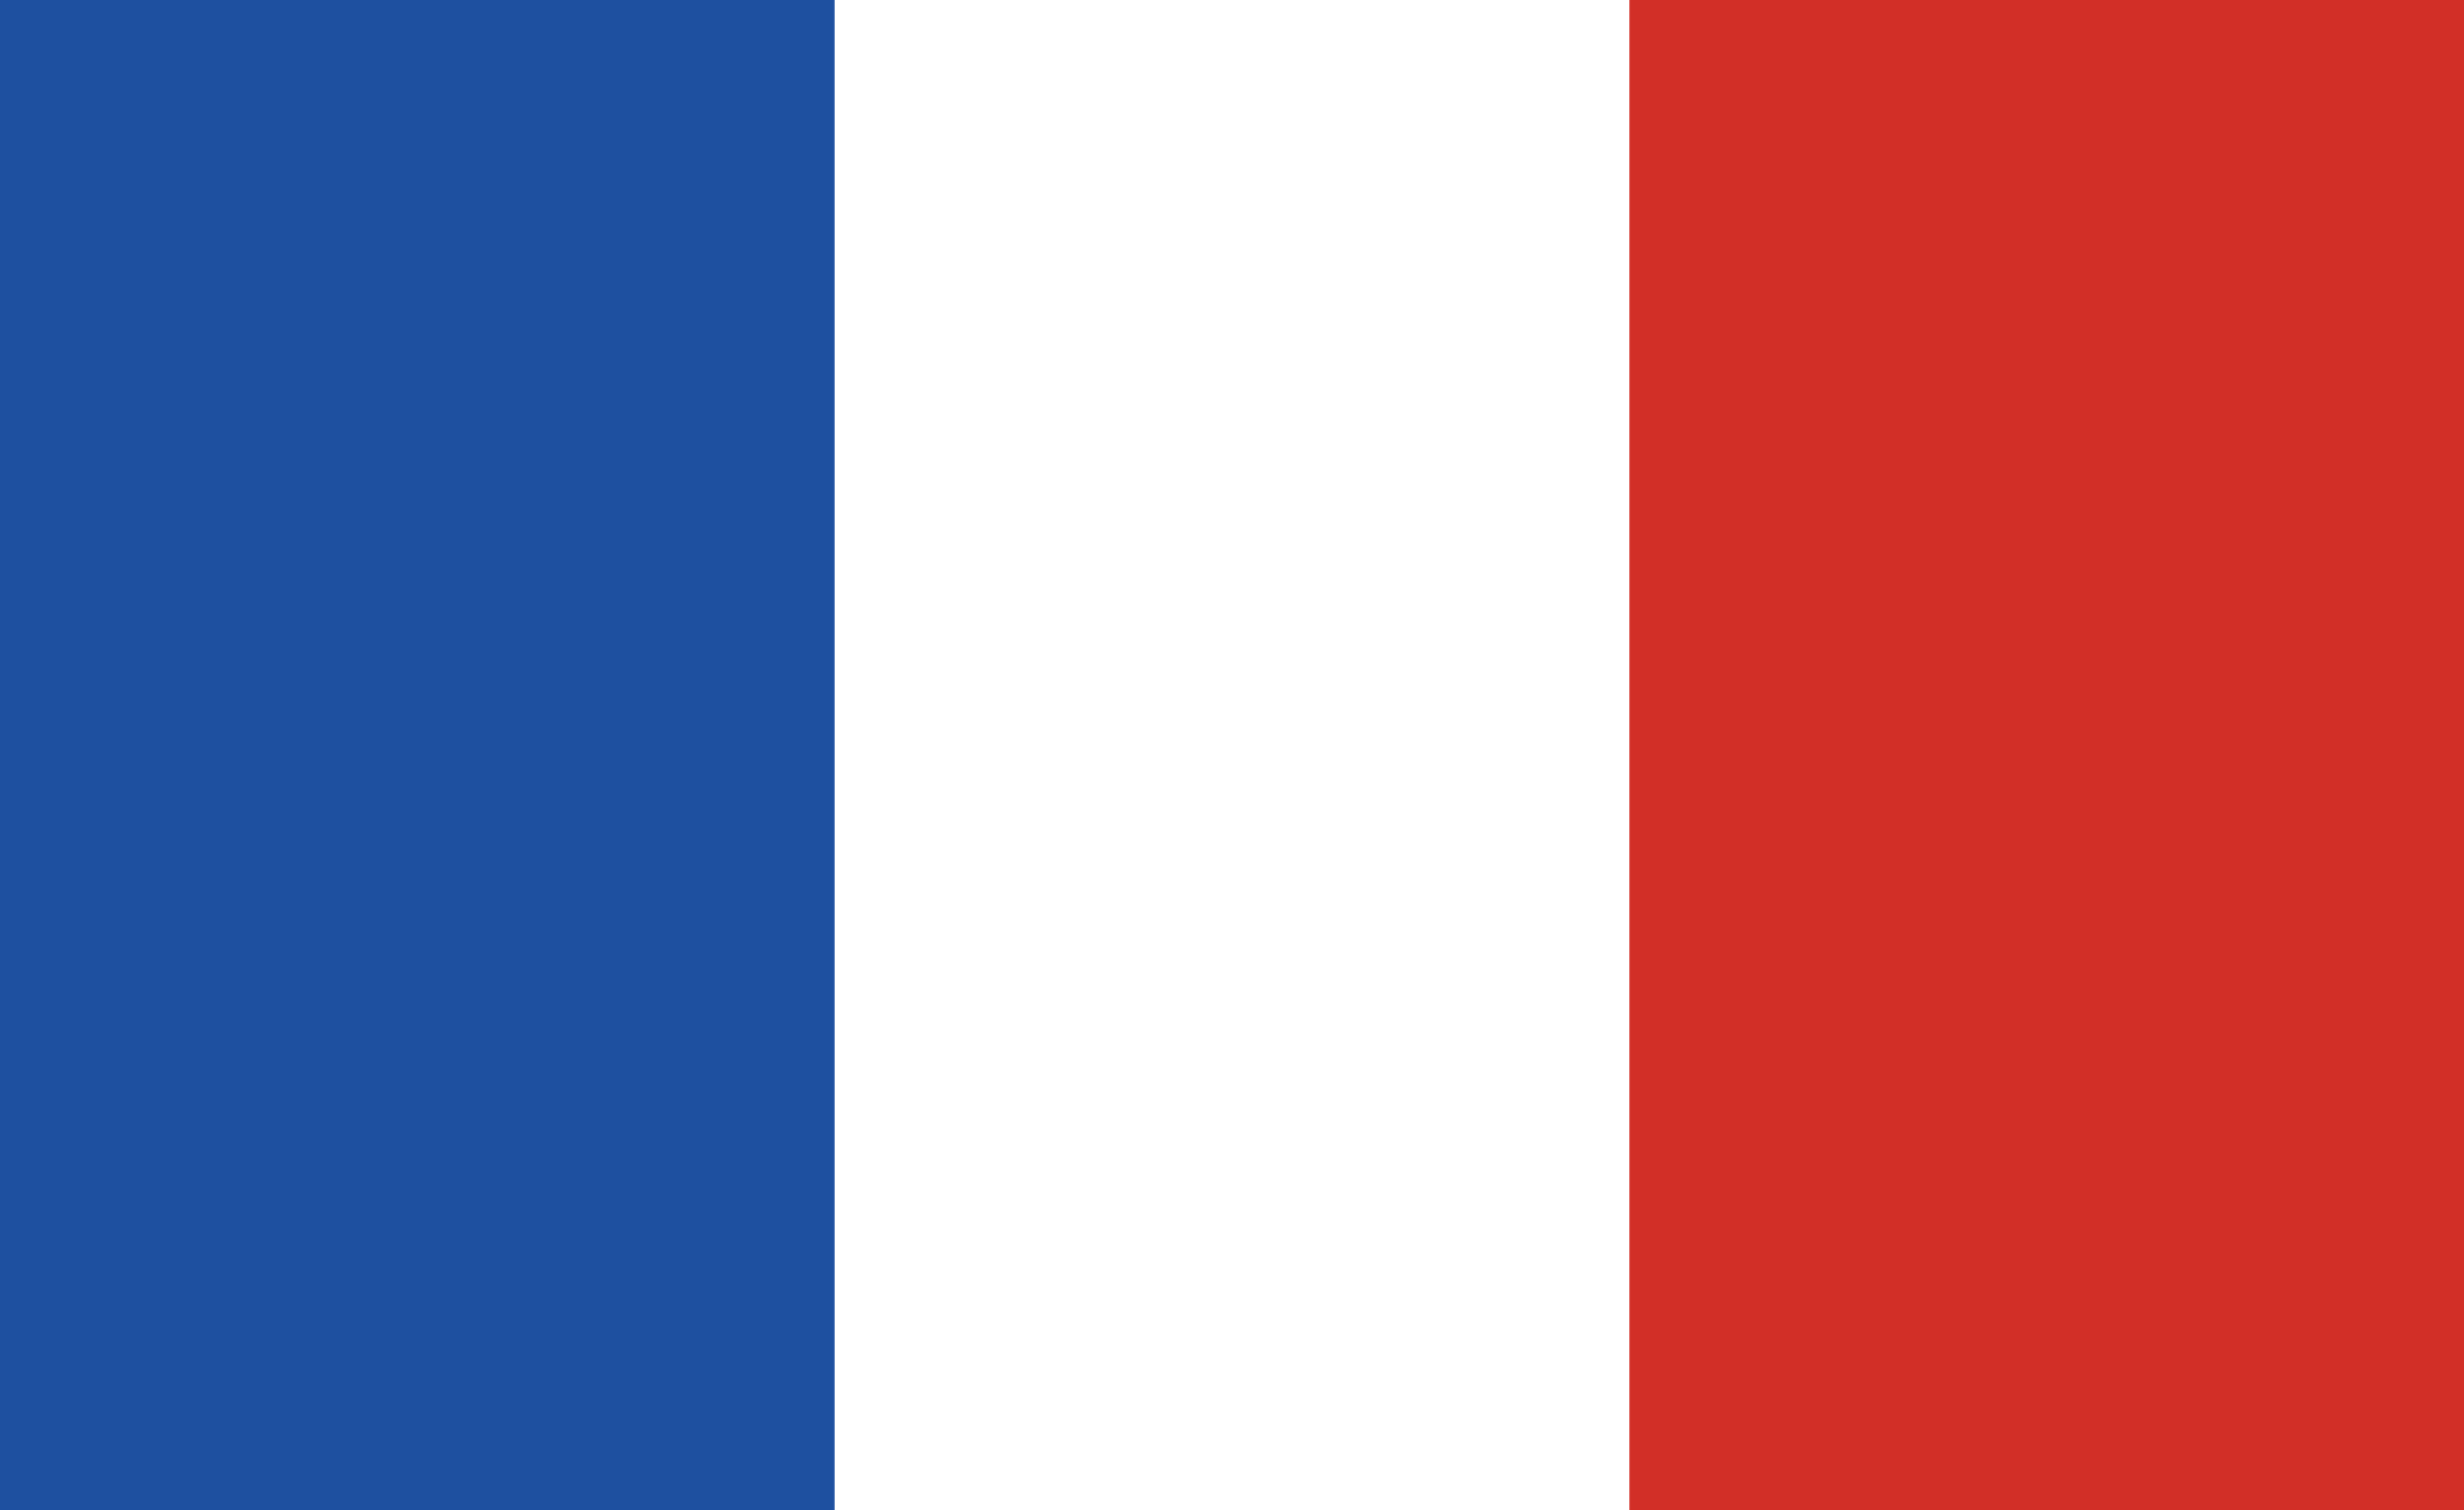
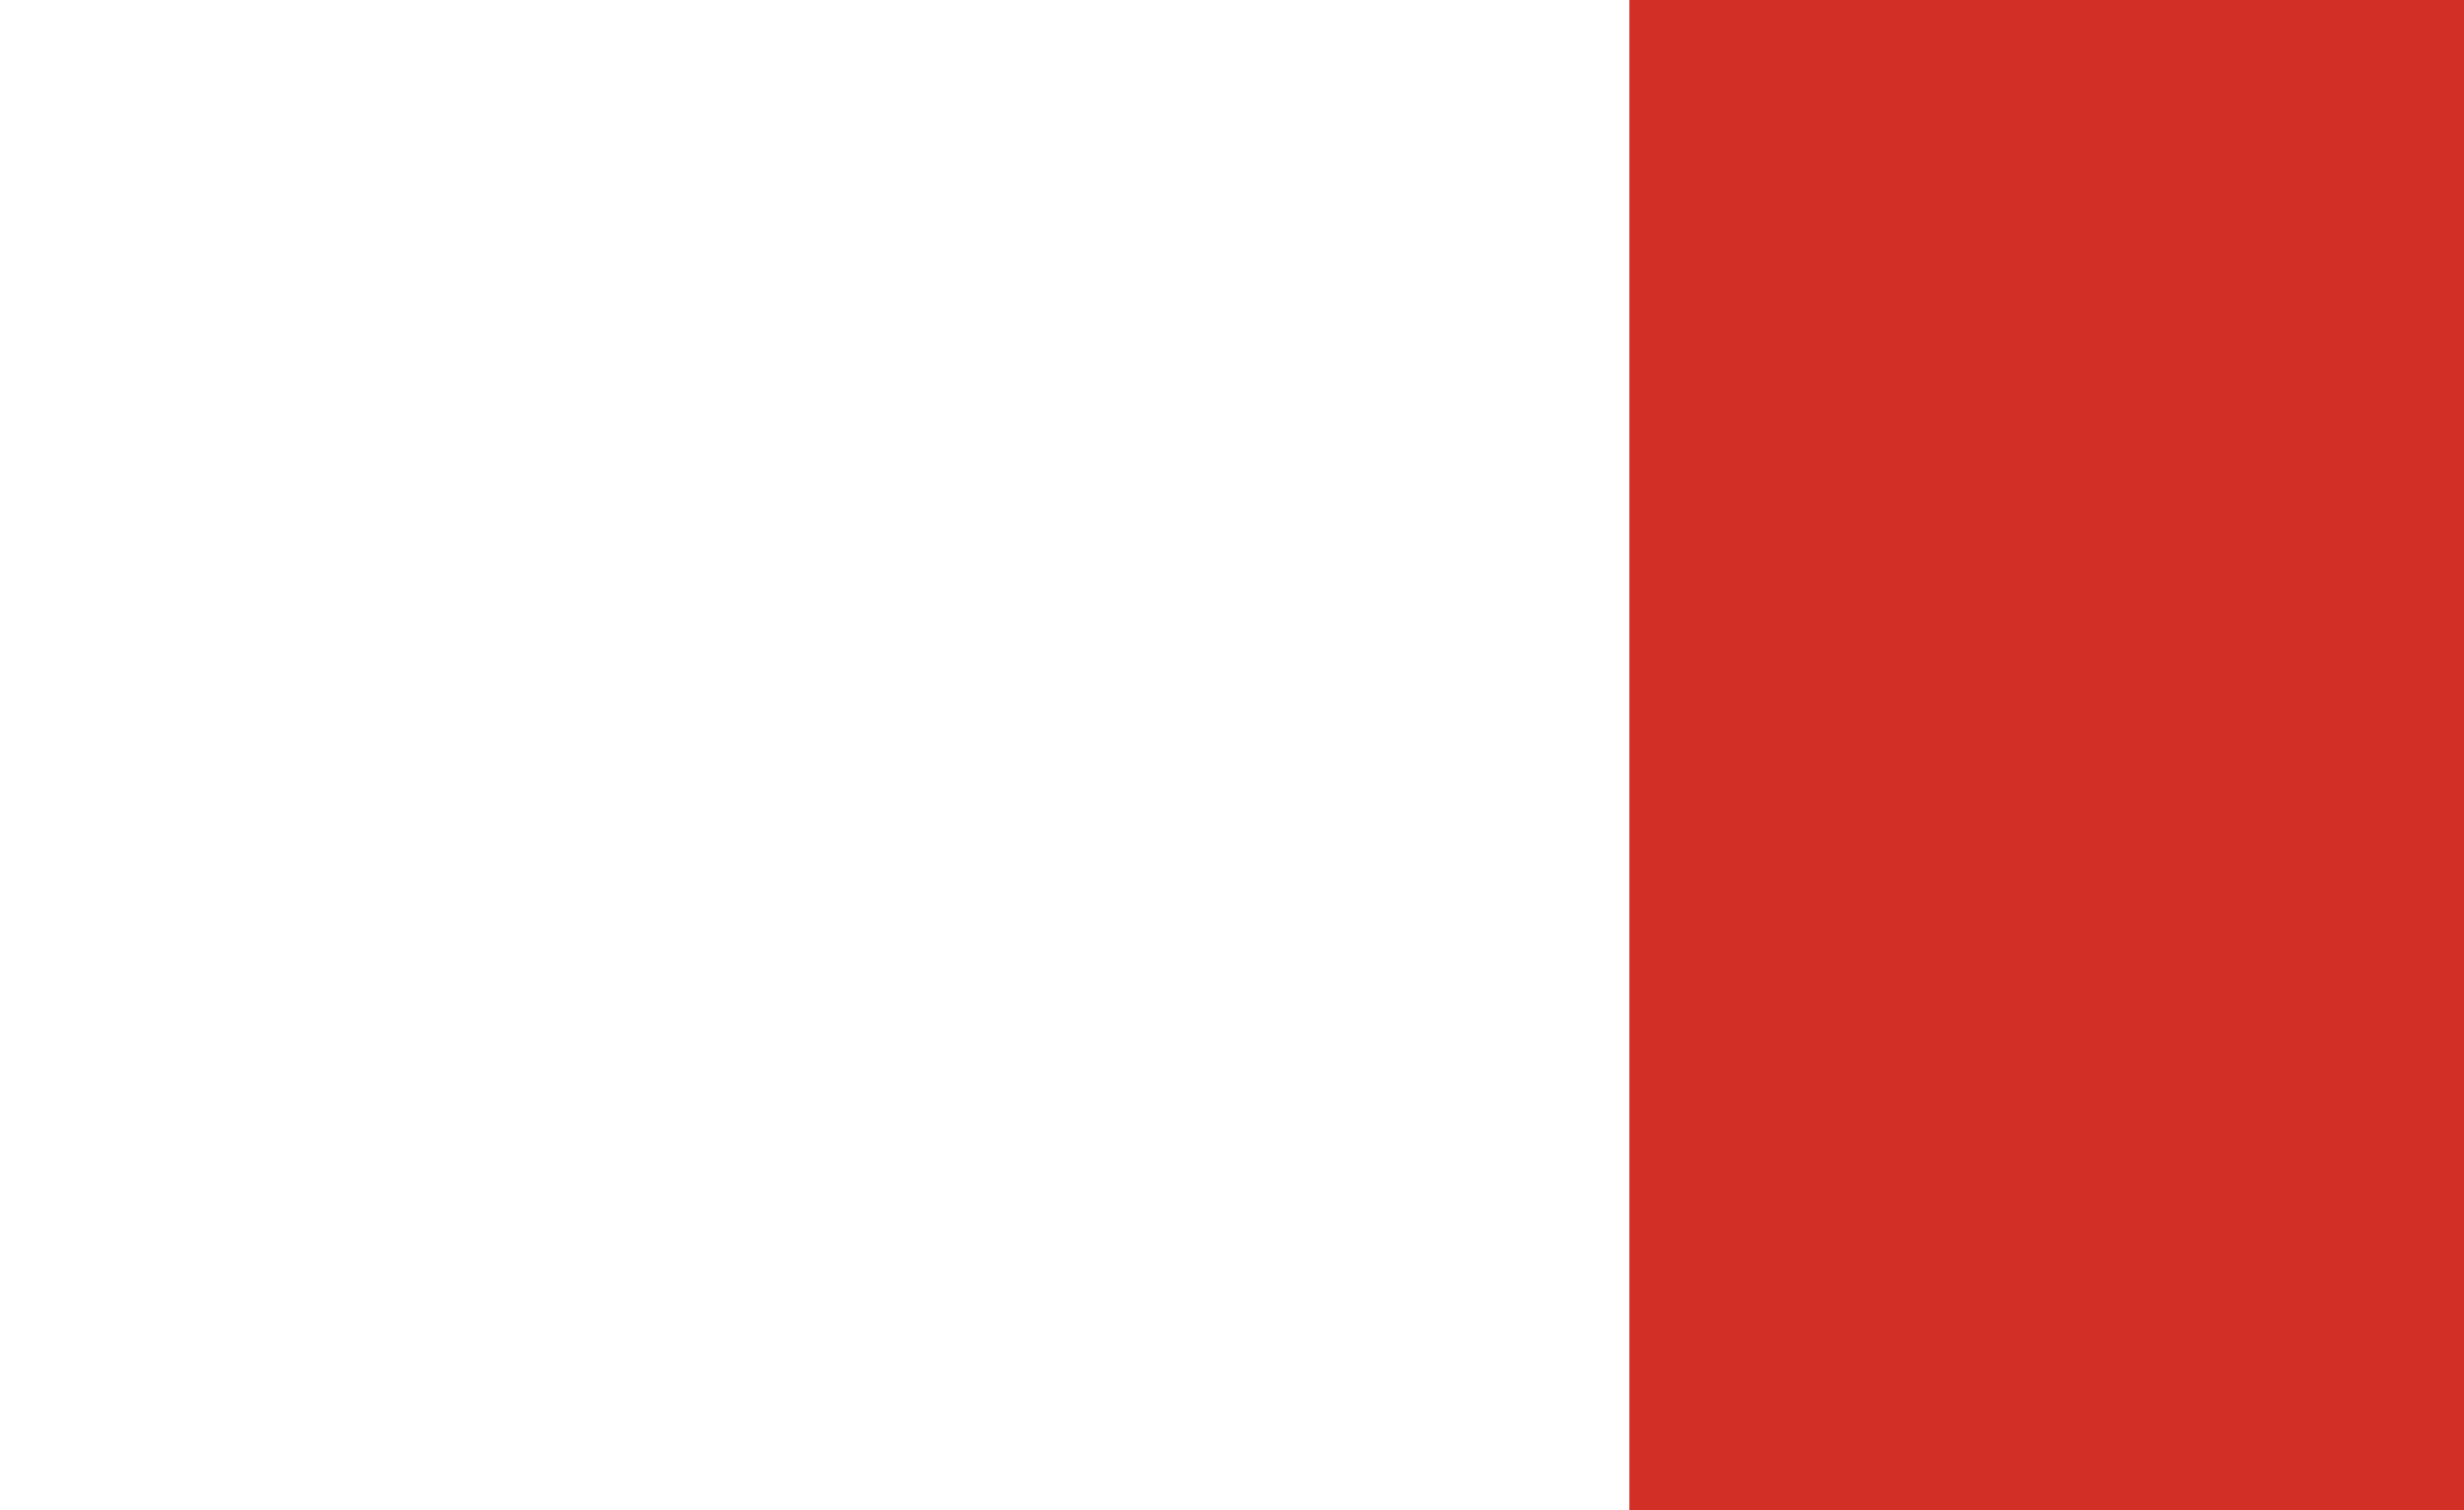
<svg xmlns="http://www.w3.org/2000/svg" width="62" height="38" viewBox="0 0 62 38" fill="none">
-   <path d="M0 0H62V38H0V0Z" fill="white" />
-   <path d="M0 0H21V38H0V0Z" fill="#1E50A0" />
  <path d="M41 0H62V38H41V0Z" fill="#D22F27" />
</svg>